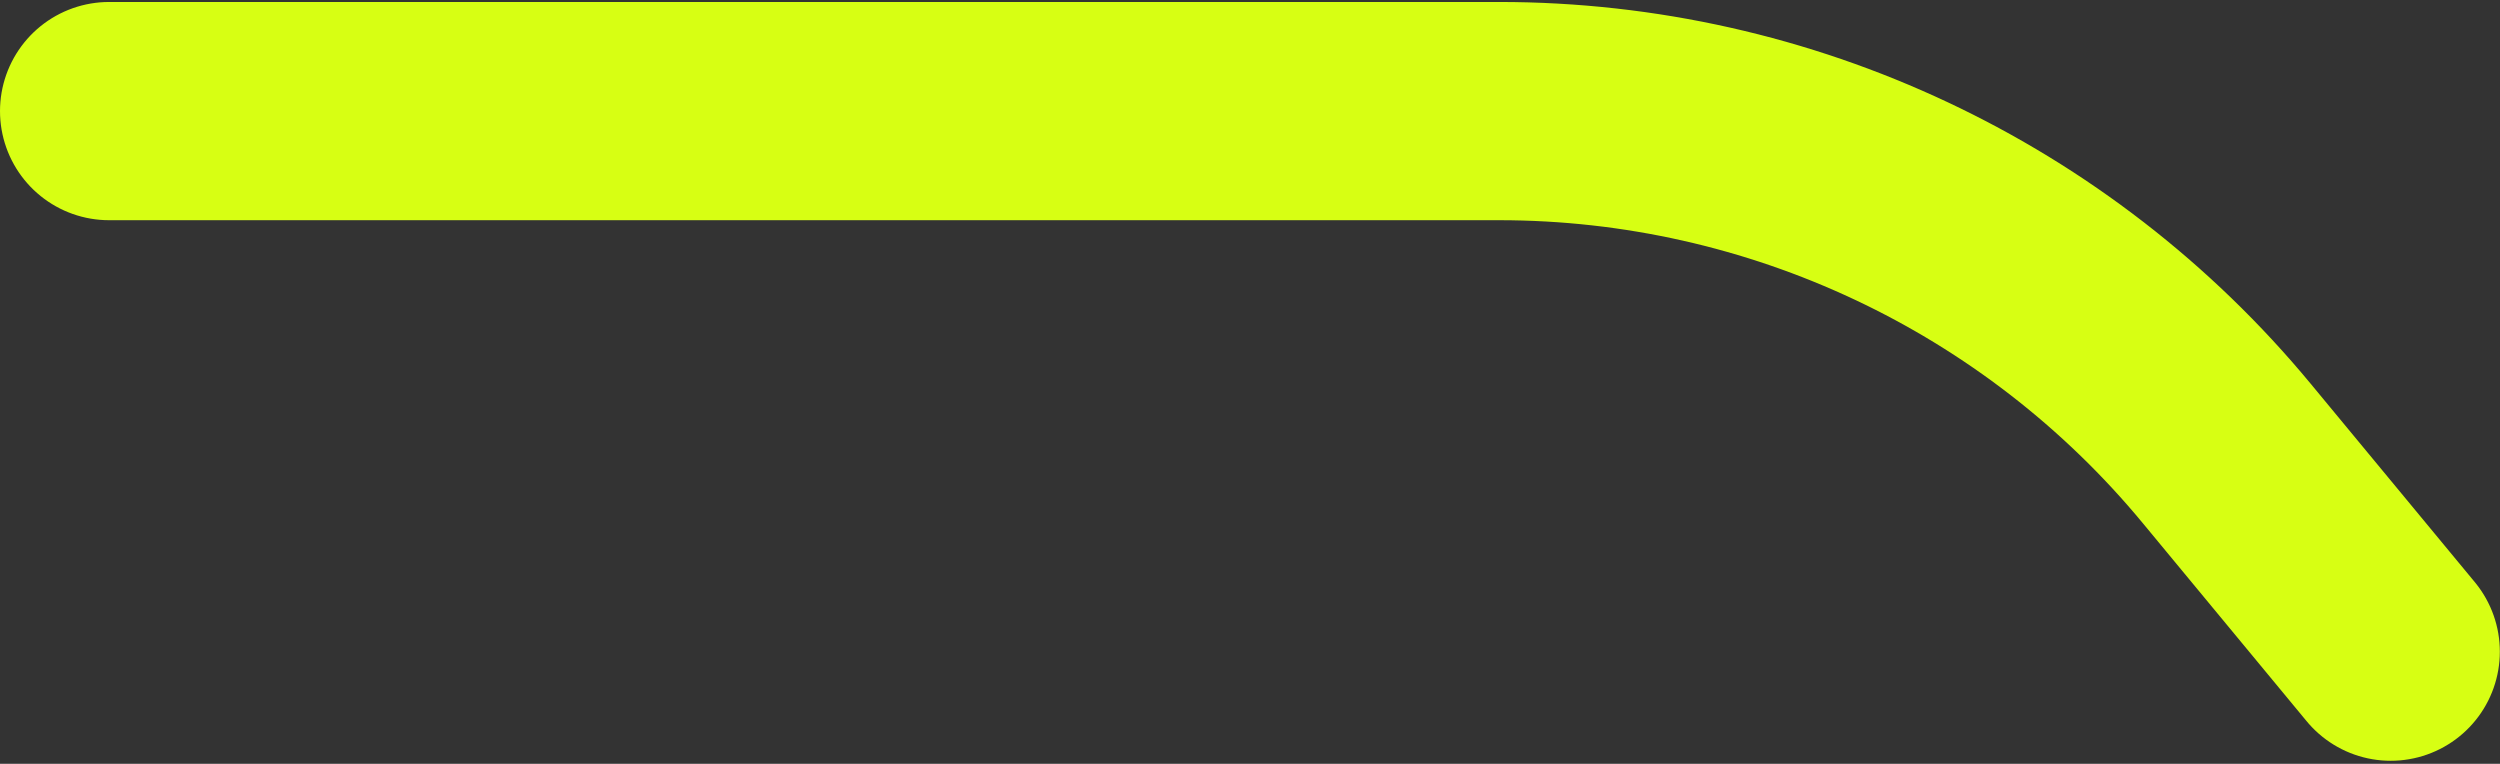
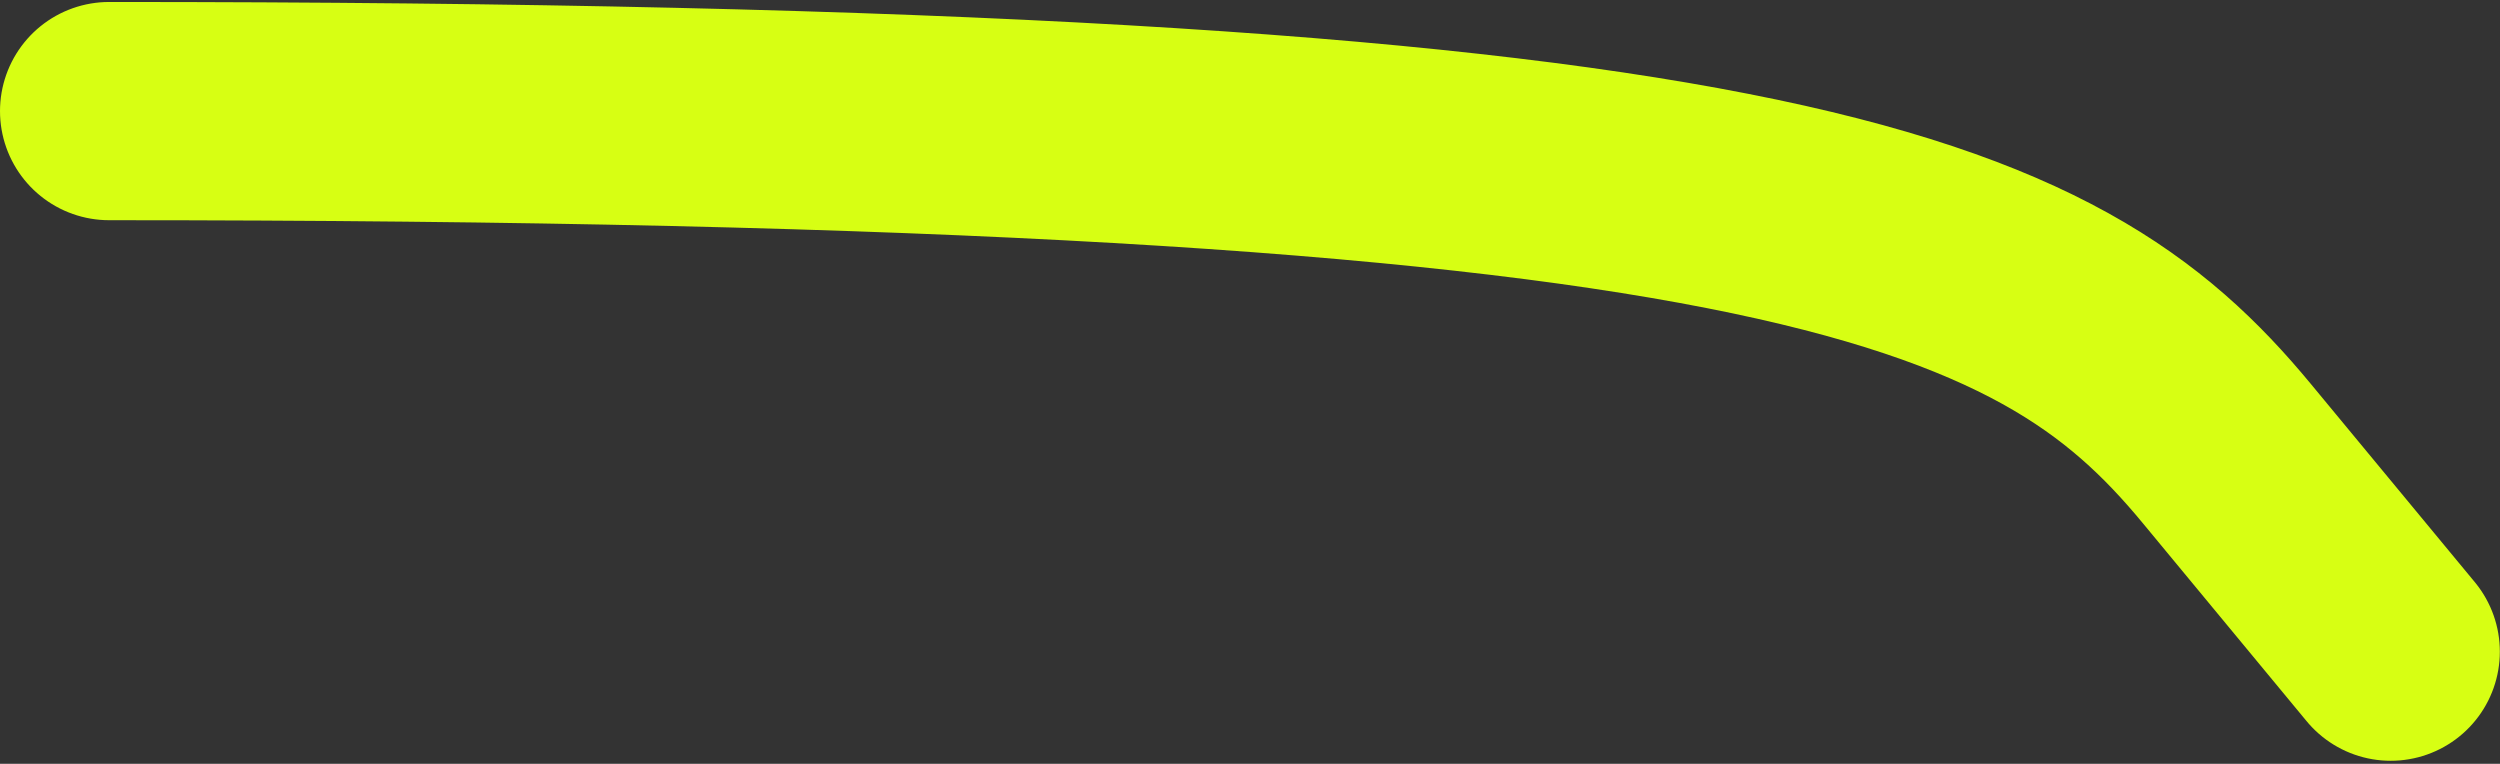
<svg xmlns="http://www.w3.org/2000/svg" width="779" height="238" viewBox="0 0 779 238" fill="none">
  <rect x="0" y="0" width="779" height="238" fill="#333333" stroke="none" />
-   <path d="M34 34.615H467.136V34.615C554.832 34.615 637.957 73.73 693.857 141.3L744.947 203.058" stroke="#D7FF13" stroke-width="68" stroke-linecap="round" />
+   <path d="M34 34.615V34.615C554.832 34.615 637.957 73.73 693.857 141.3L744.947 203.058" stroke="#D7FF13" stroke-width="68" stroke-linecap="round" />
</svg>